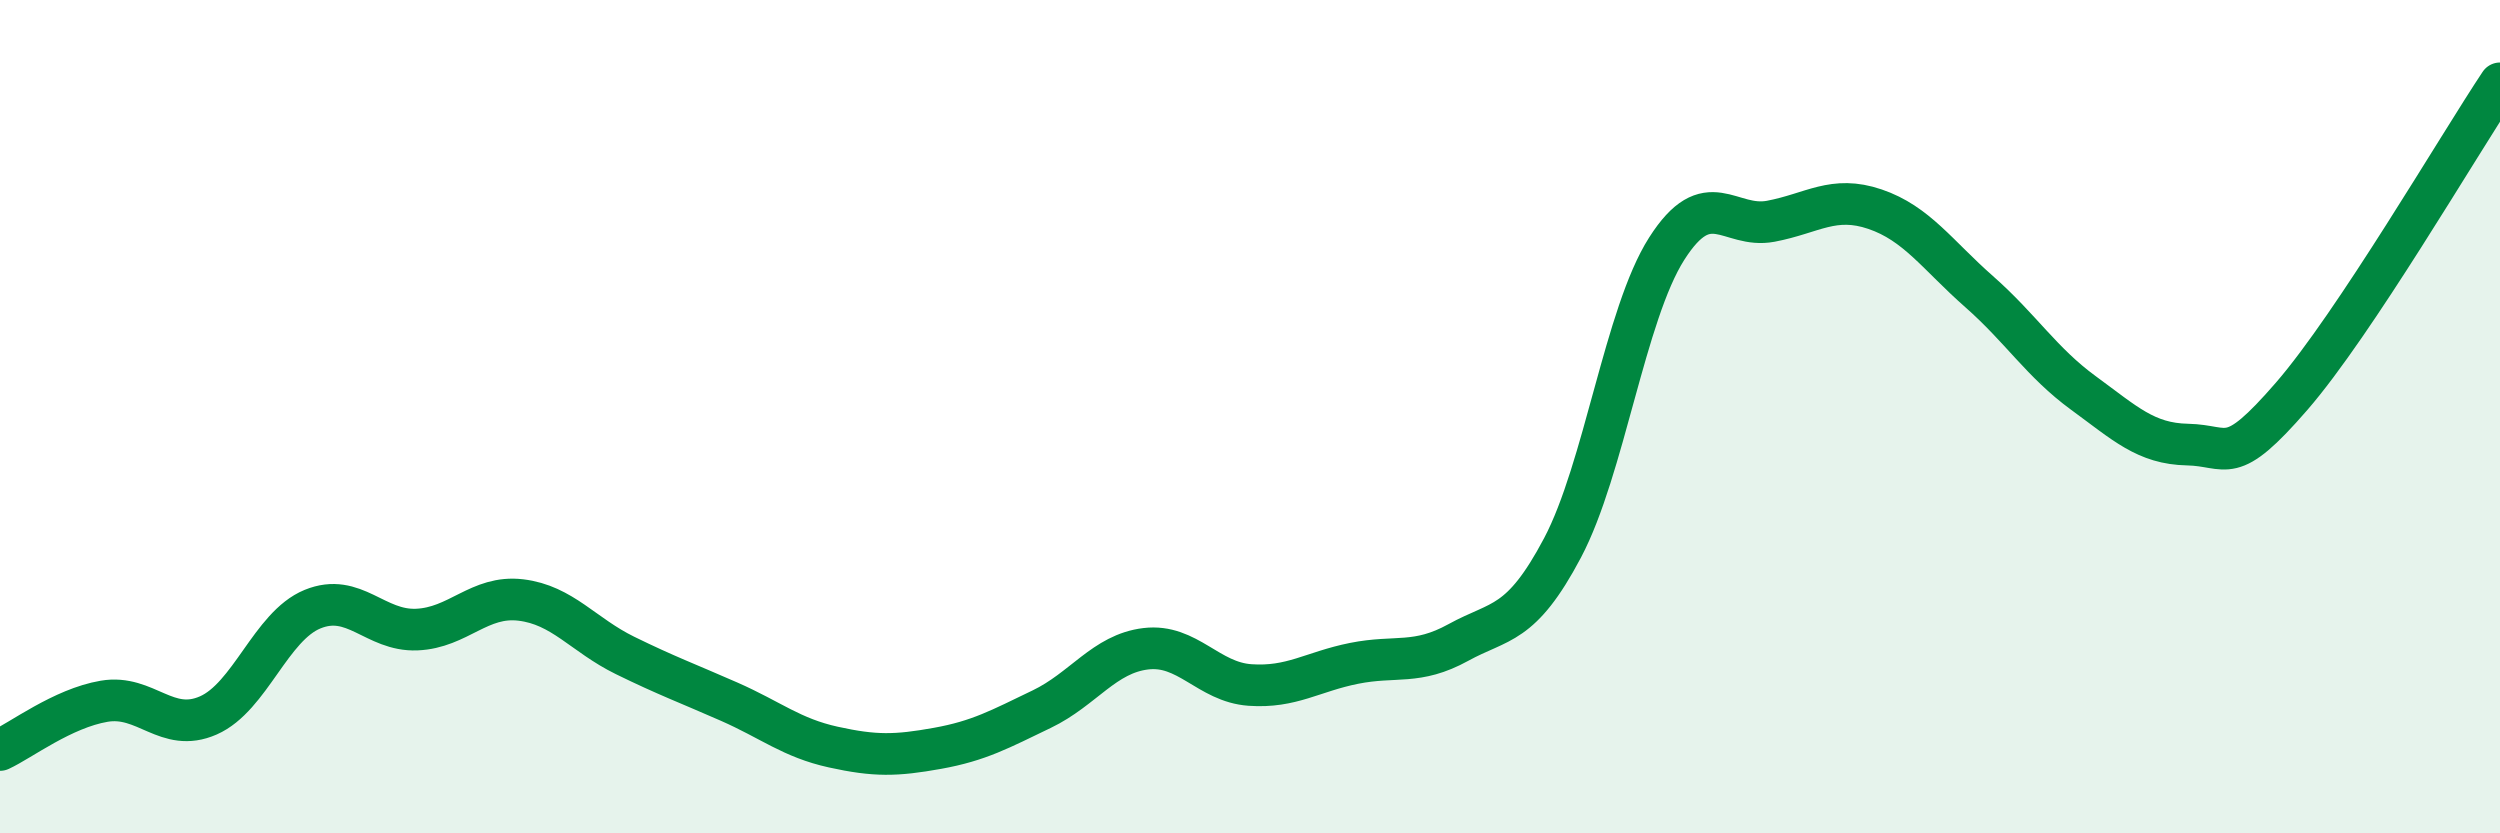
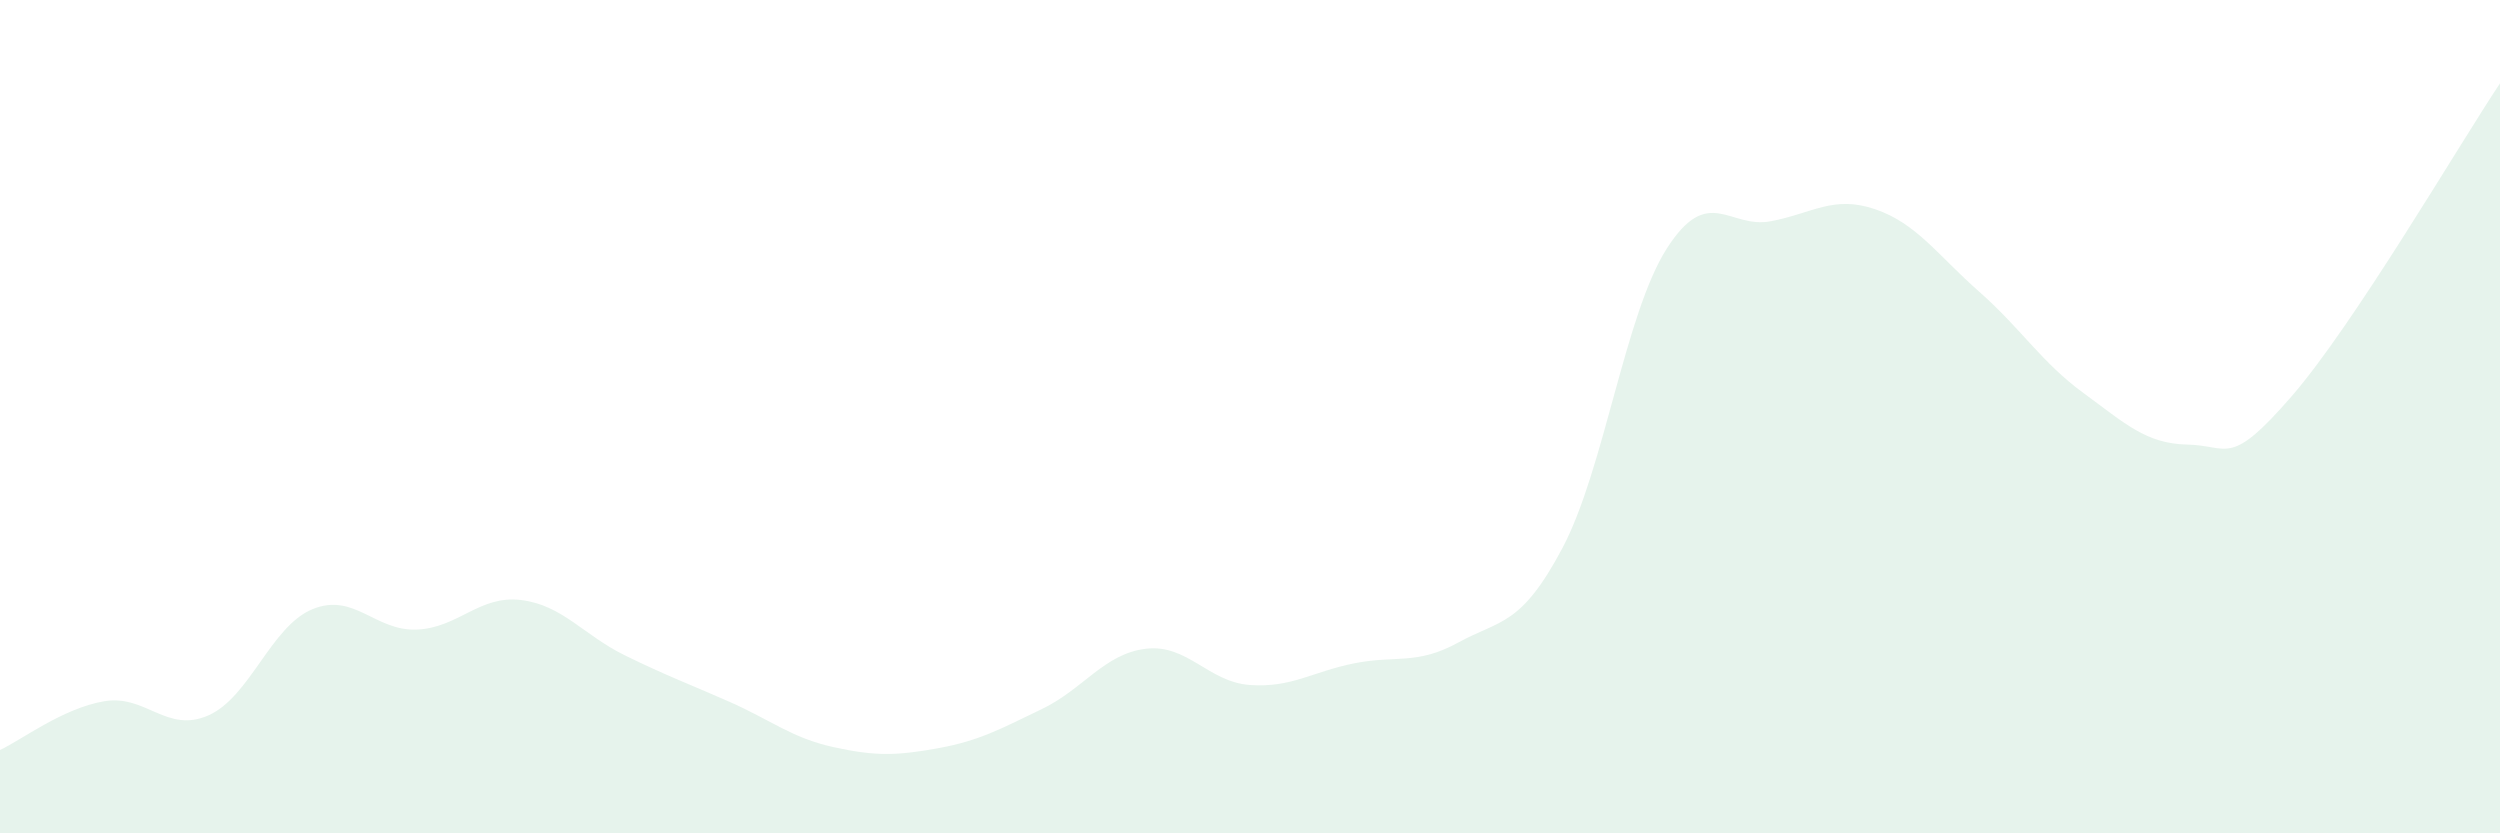
<svg xmlns="http://www.w3.org/2000/svg" width="60" height="20" viewBox="0 0 60 20">
  <path d="M 0,18 C 0.5,17.77 1.5,17 2.5,16.83 C 3.5,16.66 4,17.61 5,17.17 C 6,16.73 6.5,15.03 7.5,14.62 C 8.5,14.21 9,15.15 10,15.11 C 11,15.07 11.5,14.28 12.5,14.4 C 13.5,14.52 14,15.24 15,15.73 C 16,16.22 16.5,16.4 17.5,16.84 C 18.5,17.28 19,17.71 20,17.93 C 21,18.15 21.5,18.14 22.5,17.96 C 23.5,17.78 24,17.5 25,17.02 C 26,16.54 26.5,15.69 27.5,15.57 C 28.5,15.45 29,16.37 30,16.44 C 31,16.51 31.5,16.12 32.5,15.92 C 33.5,15.72 34,15.97 35,15.42 C 36,14.87 36.5,15.04 37.5,13.15 C 38.5,11.26 39,7.54 40,5.97 C 41,4.4 41.5,5.5 42.5,5.31 C 43.5,5.12 44,4.68 45,5.02 C 46,5.36 46.5,6.12 47.5,7 C 48.5,7.88 49,8.7 50,9.43 C 51,10.16 51.5,10.65 52.5,10.67 C 53.5,10.69 53.5,11.24 55,9.51 C 56.5,7.78 59,3.5 60,2L60 20L0 20Z" fill="#008740" opacity="0.1" stroke-linecap="round" stroke-linejoin="round" />
-   <path d="M 0,18 C 0.5,17.77 1.5,17 2.5,16.83 C 3.5,16.66 4,17.61 5,17.17 C 6,16.73 6.5,15.03 7.5,14.62 C 8.5,14.21 9,15.15 10,15.11 C 11,15.07 11.5,14.28 12.5,14.4 C 13.5,14.52 14,15.24 15,15.73 C 16,16.22 16.5,16.4 17.5,16.84 C 18.5,17.28 19,17.71 20,17.93 C 21,18.15 21.5,18.14 22.5,17.96 C 23.5,17.78 24,17.5 25,17.02 C 26,16.54 26.5,15.69 27.5,15.57 C 28.5,15.45 29,16.37 30,16.44 C 31,16.51 31.5,16.12 32.5,15.92 C 33.5,15.72 34,15.97 35,15.42 C 36,14.87 36.5,15.04 37.5,13.15 C 38.5,11.26 39,7.54 40,5.97 C 41,4.4 41.5,5.5 42.5,5.31 C 43.5,5.12 44,4.68 45,5.02 C 46,5.36 46.5,6.12 47.5,7 C 48.5,7.88 49,8.7 50,9.43 C 51,10.16 51.5,10.65 52.5,10.67 C 53.5,10.69 53.5,11.24 55,9.51 C 56.5,7.78 59,3.5 60,2" stroke="#008740" stroke-width="1" fill="none" stroke-linecap="round" stroke-linejoin="round" />
</svg>